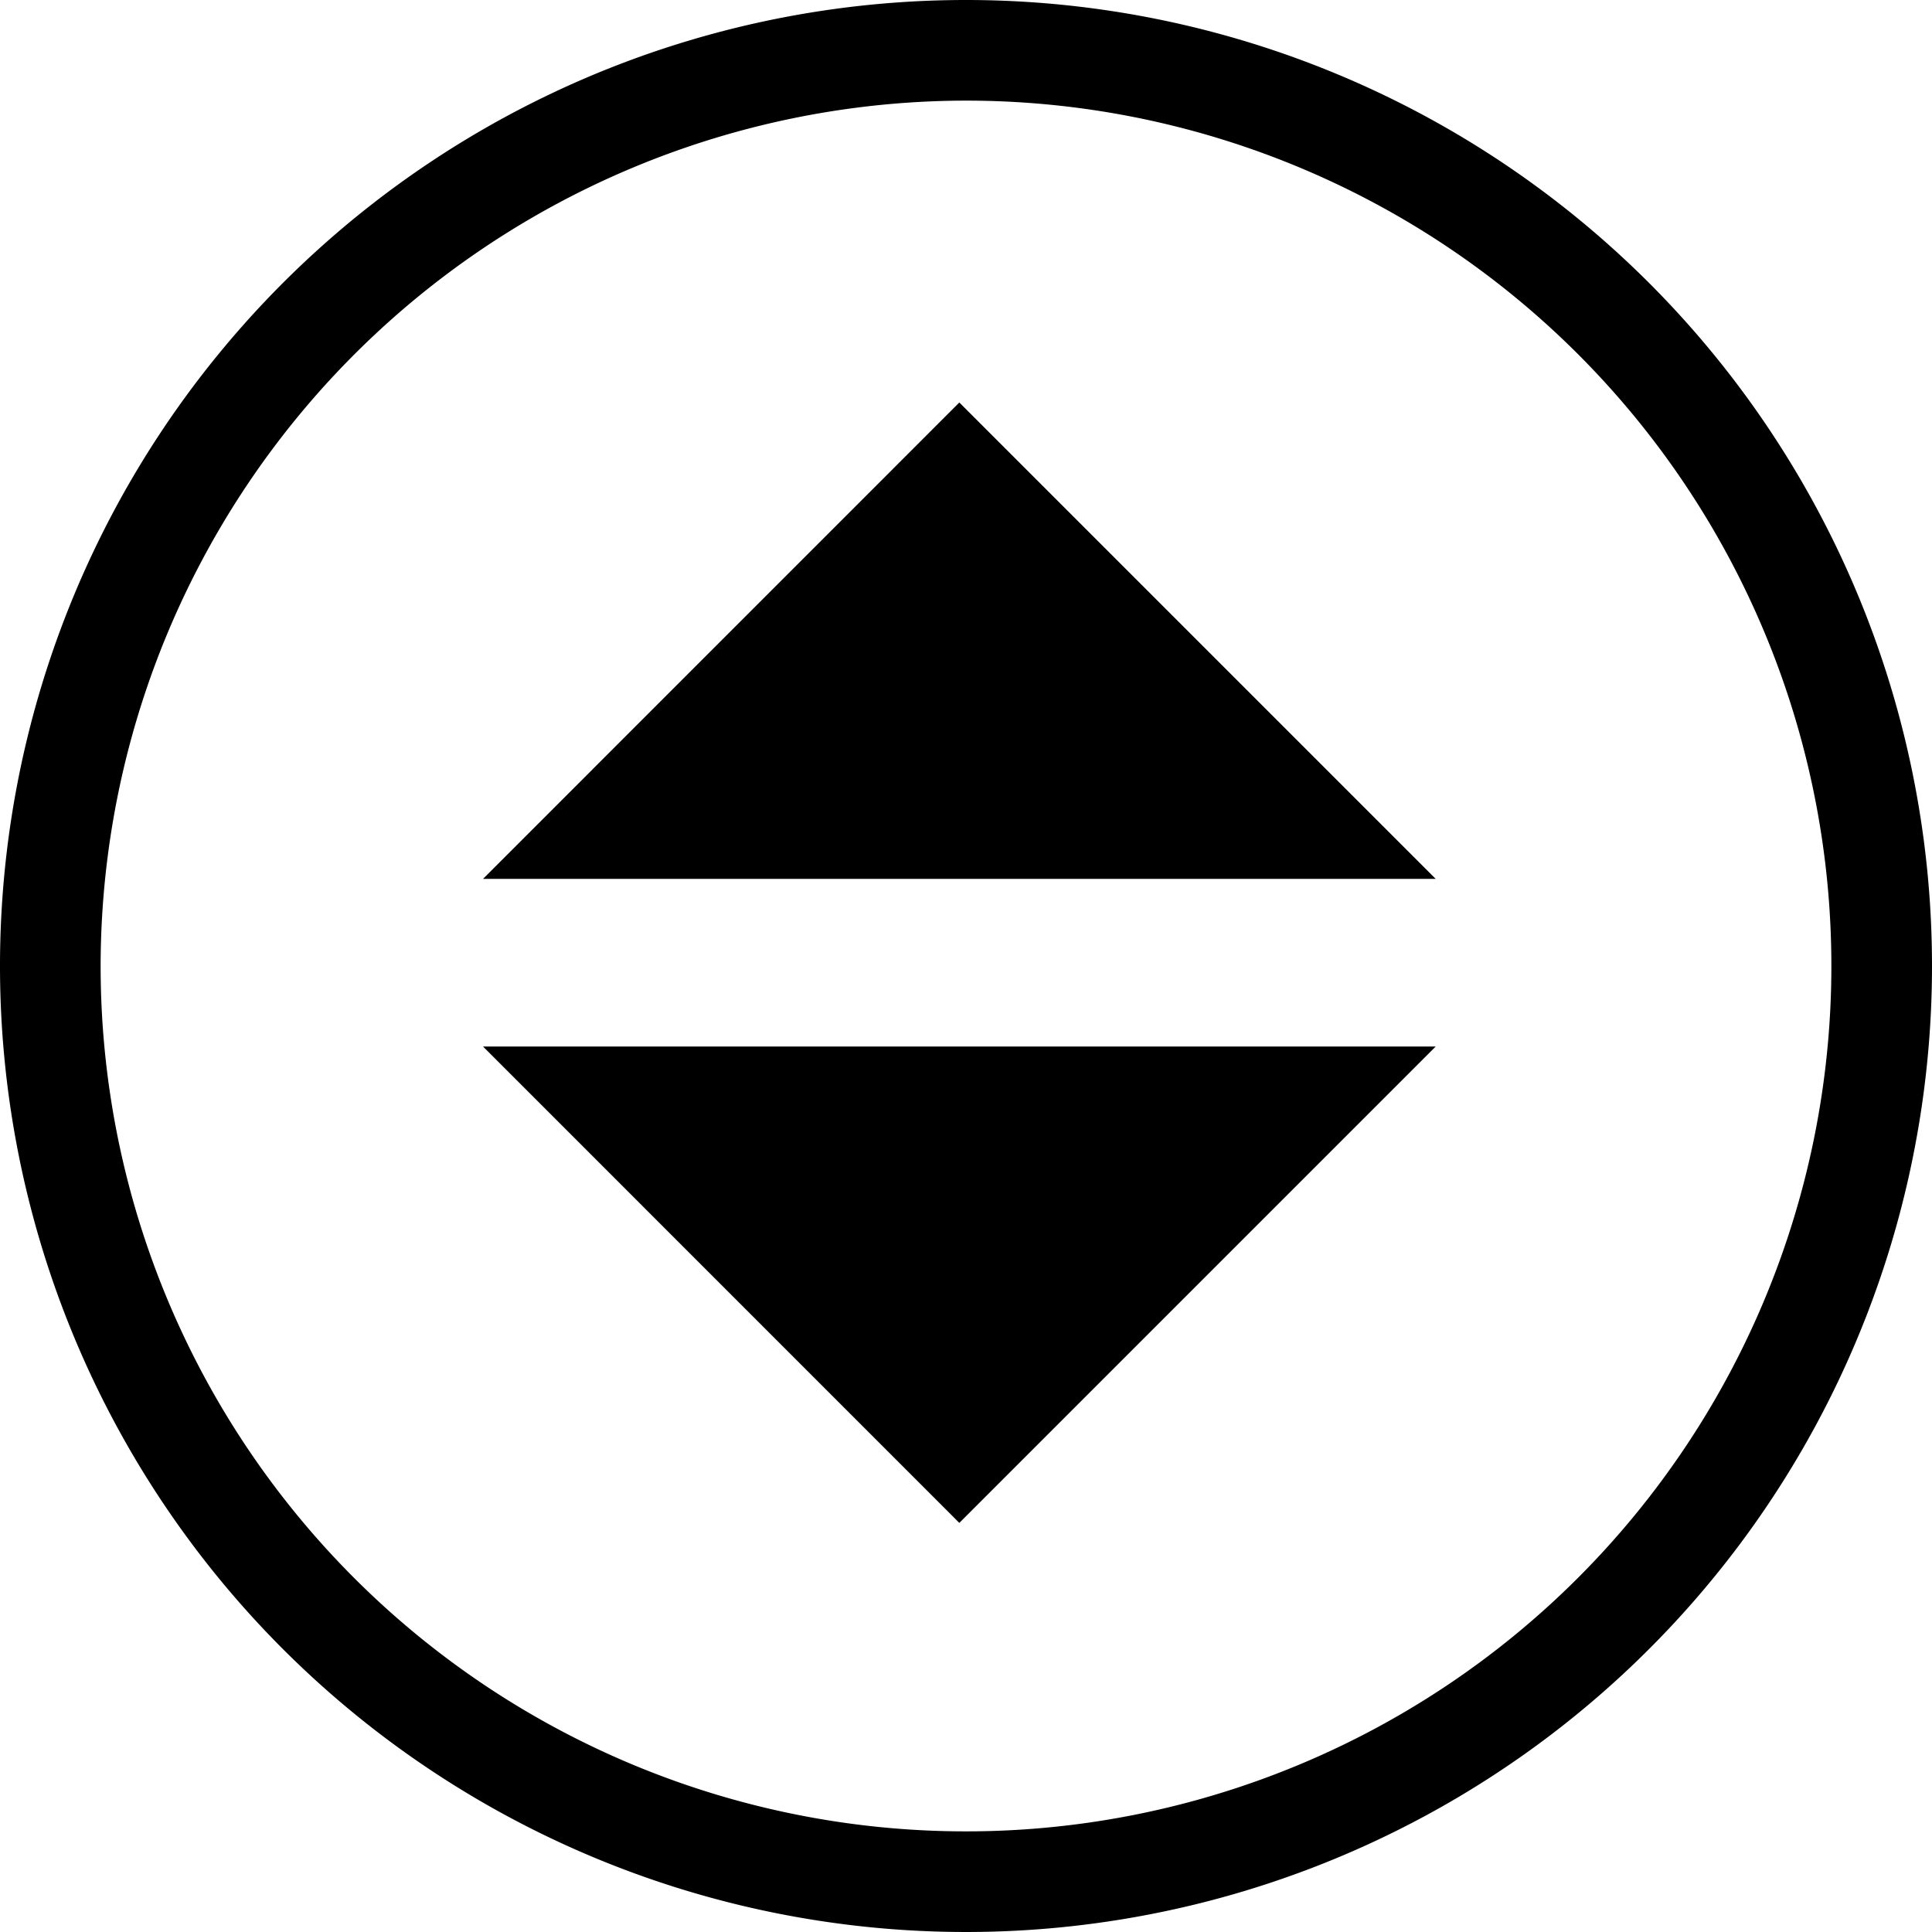
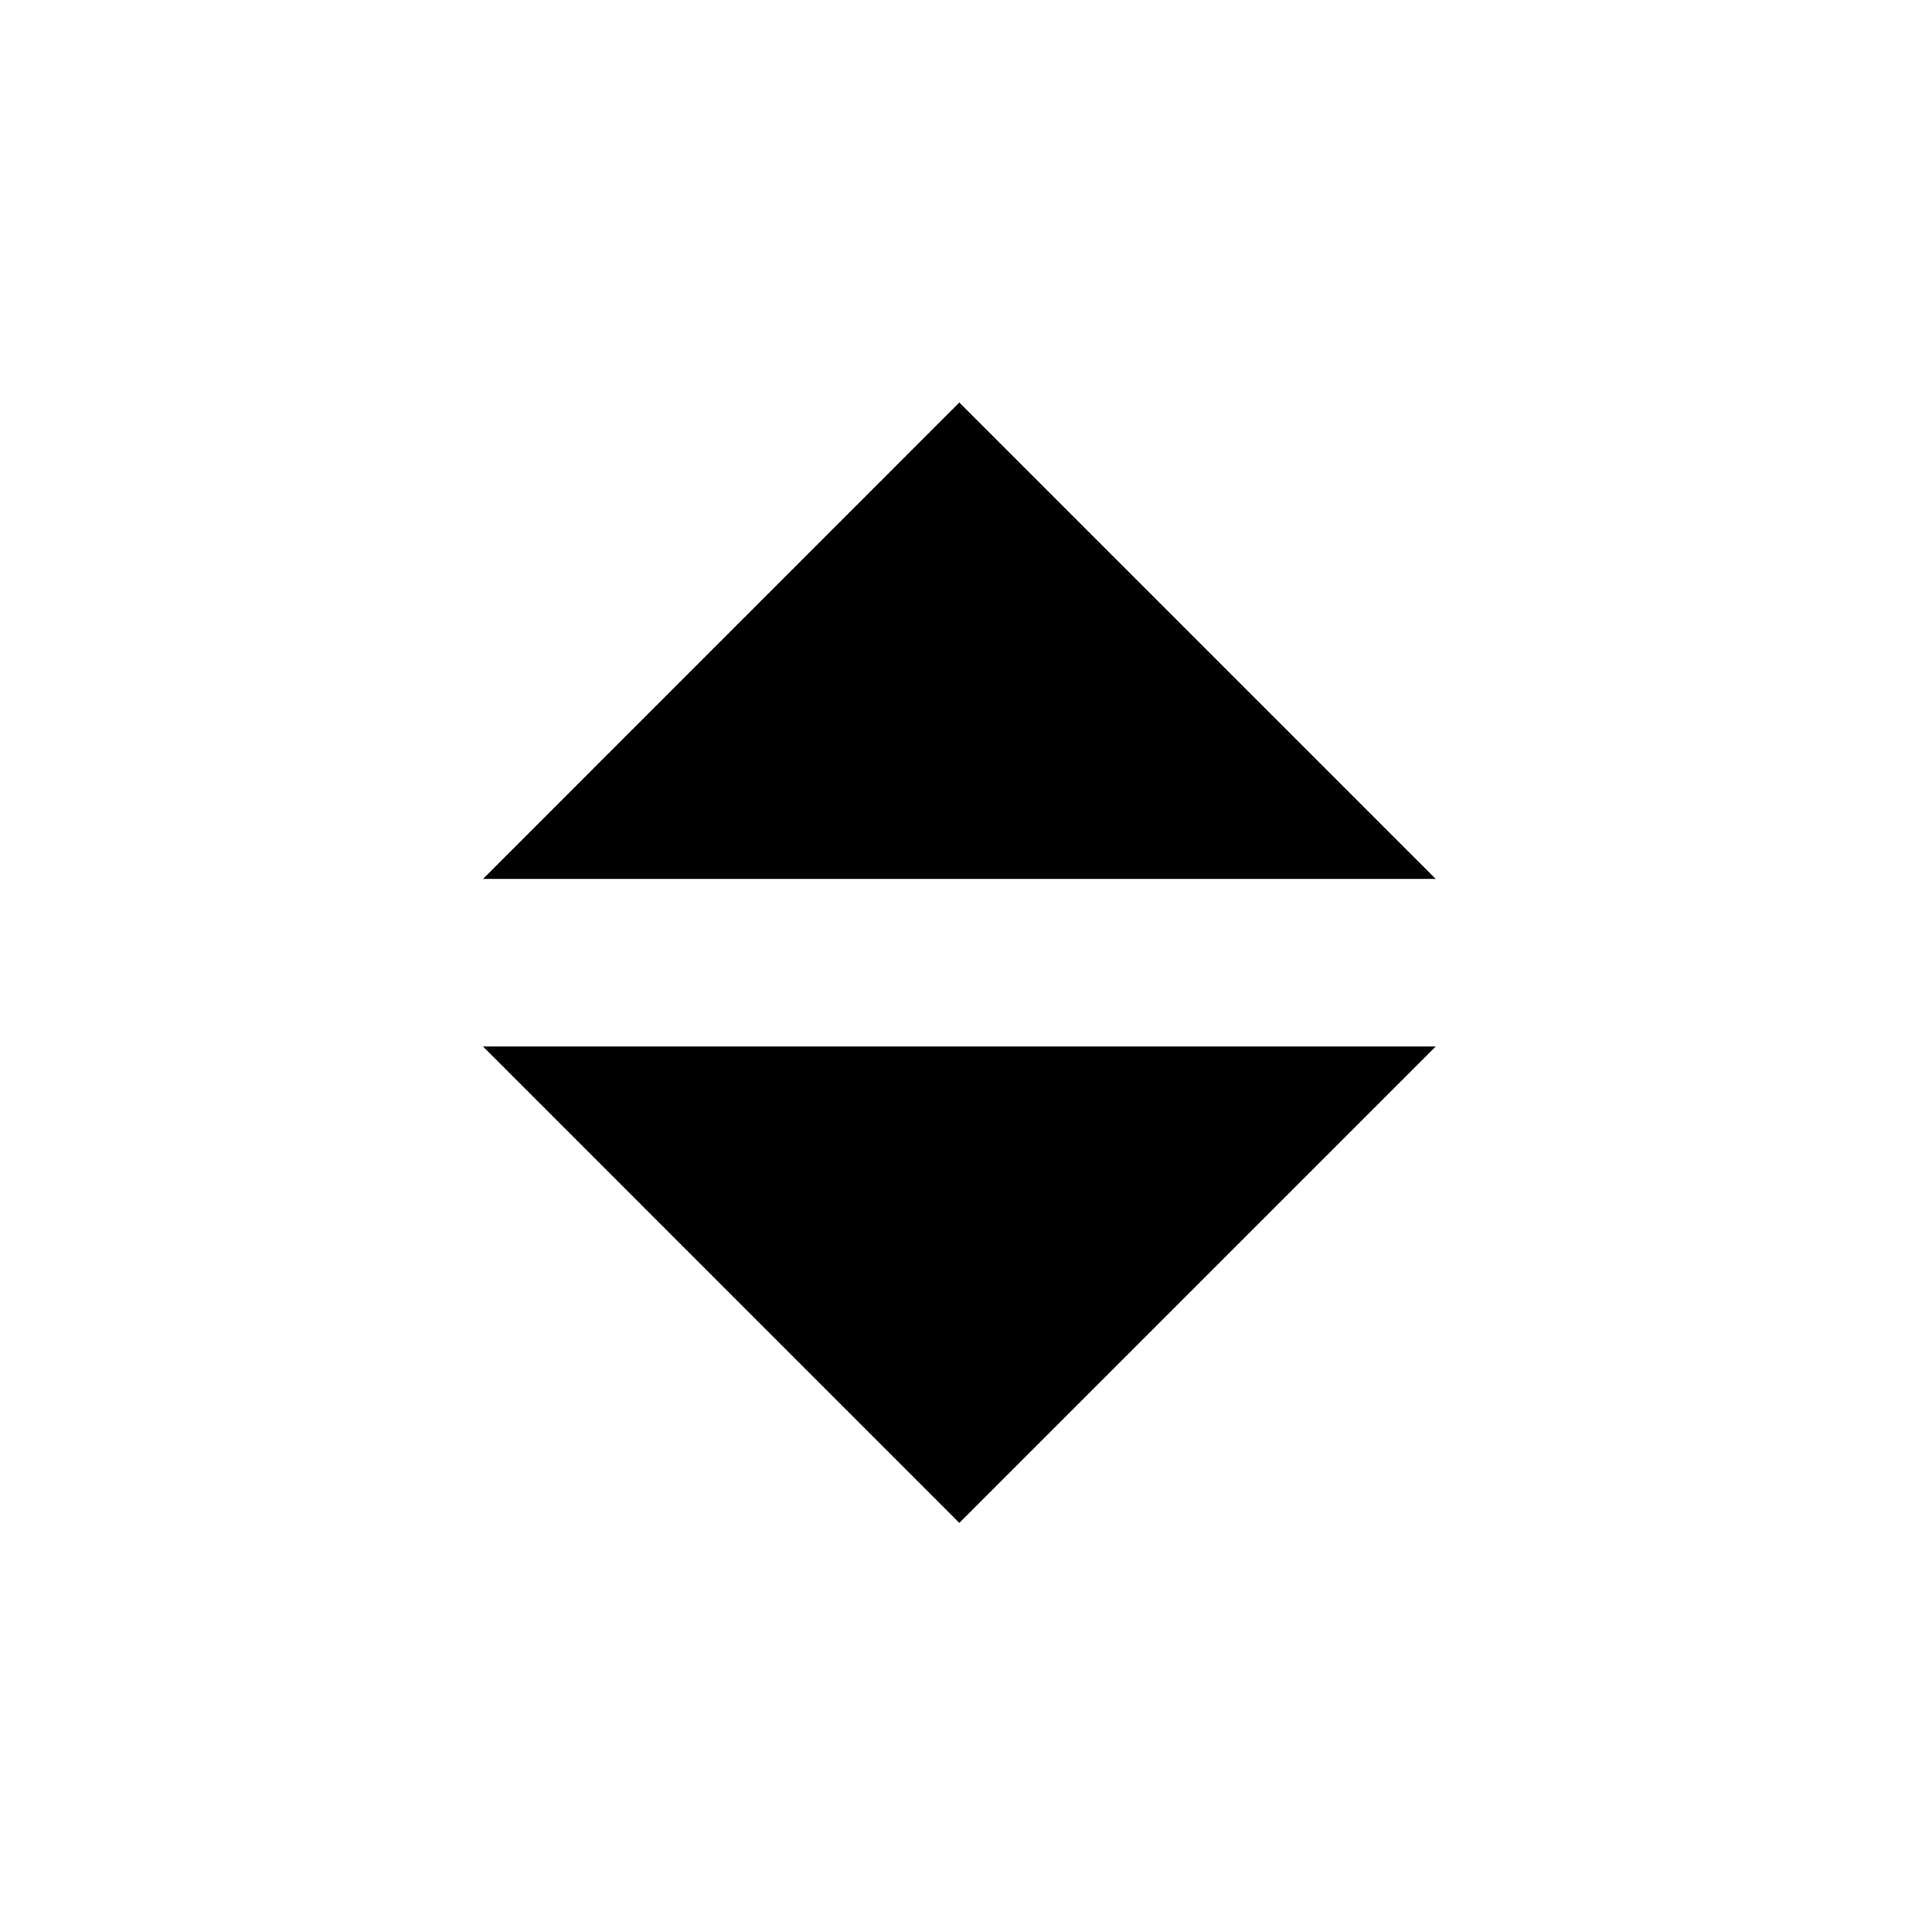
<svg xmlns="http://www.w3.org/2000/svg" id="Component" width="24" height="24" viewBox="0 0 24 24">
  <g id="arrow_triangle_up" transform="translate(-0.083 -4.041)">
    <path id="Path_67" data-name="Path 67" d="M12,9.041l5.918,5.918H6.083Z" />
  </g>
  <g id="arrow_triangle_up-2" data-name="arrow_triangle_up" transform="translate(6 13)">
    <path id="Path_67-2" data-name="Path 67" d="M12,14.959l5.918-5.918H6.083Z" transform="translate(-6.083 -9.041)" />
  </g>
  <g id="triangle_up_o">
    <g id="Group_289" data-name="Group 289">
-       <path id="Path_411" data-name="Path 411" d="M12,1.25A10.75,10.75,0,1,1,1.25,12,10.762,10.762,0,0,1,12,1.25M12,0A12,12,0,1,0,24,12,12,12,0,0,0,12,0Z" />
-     </g>
+       </g>
  </g>
</svg>